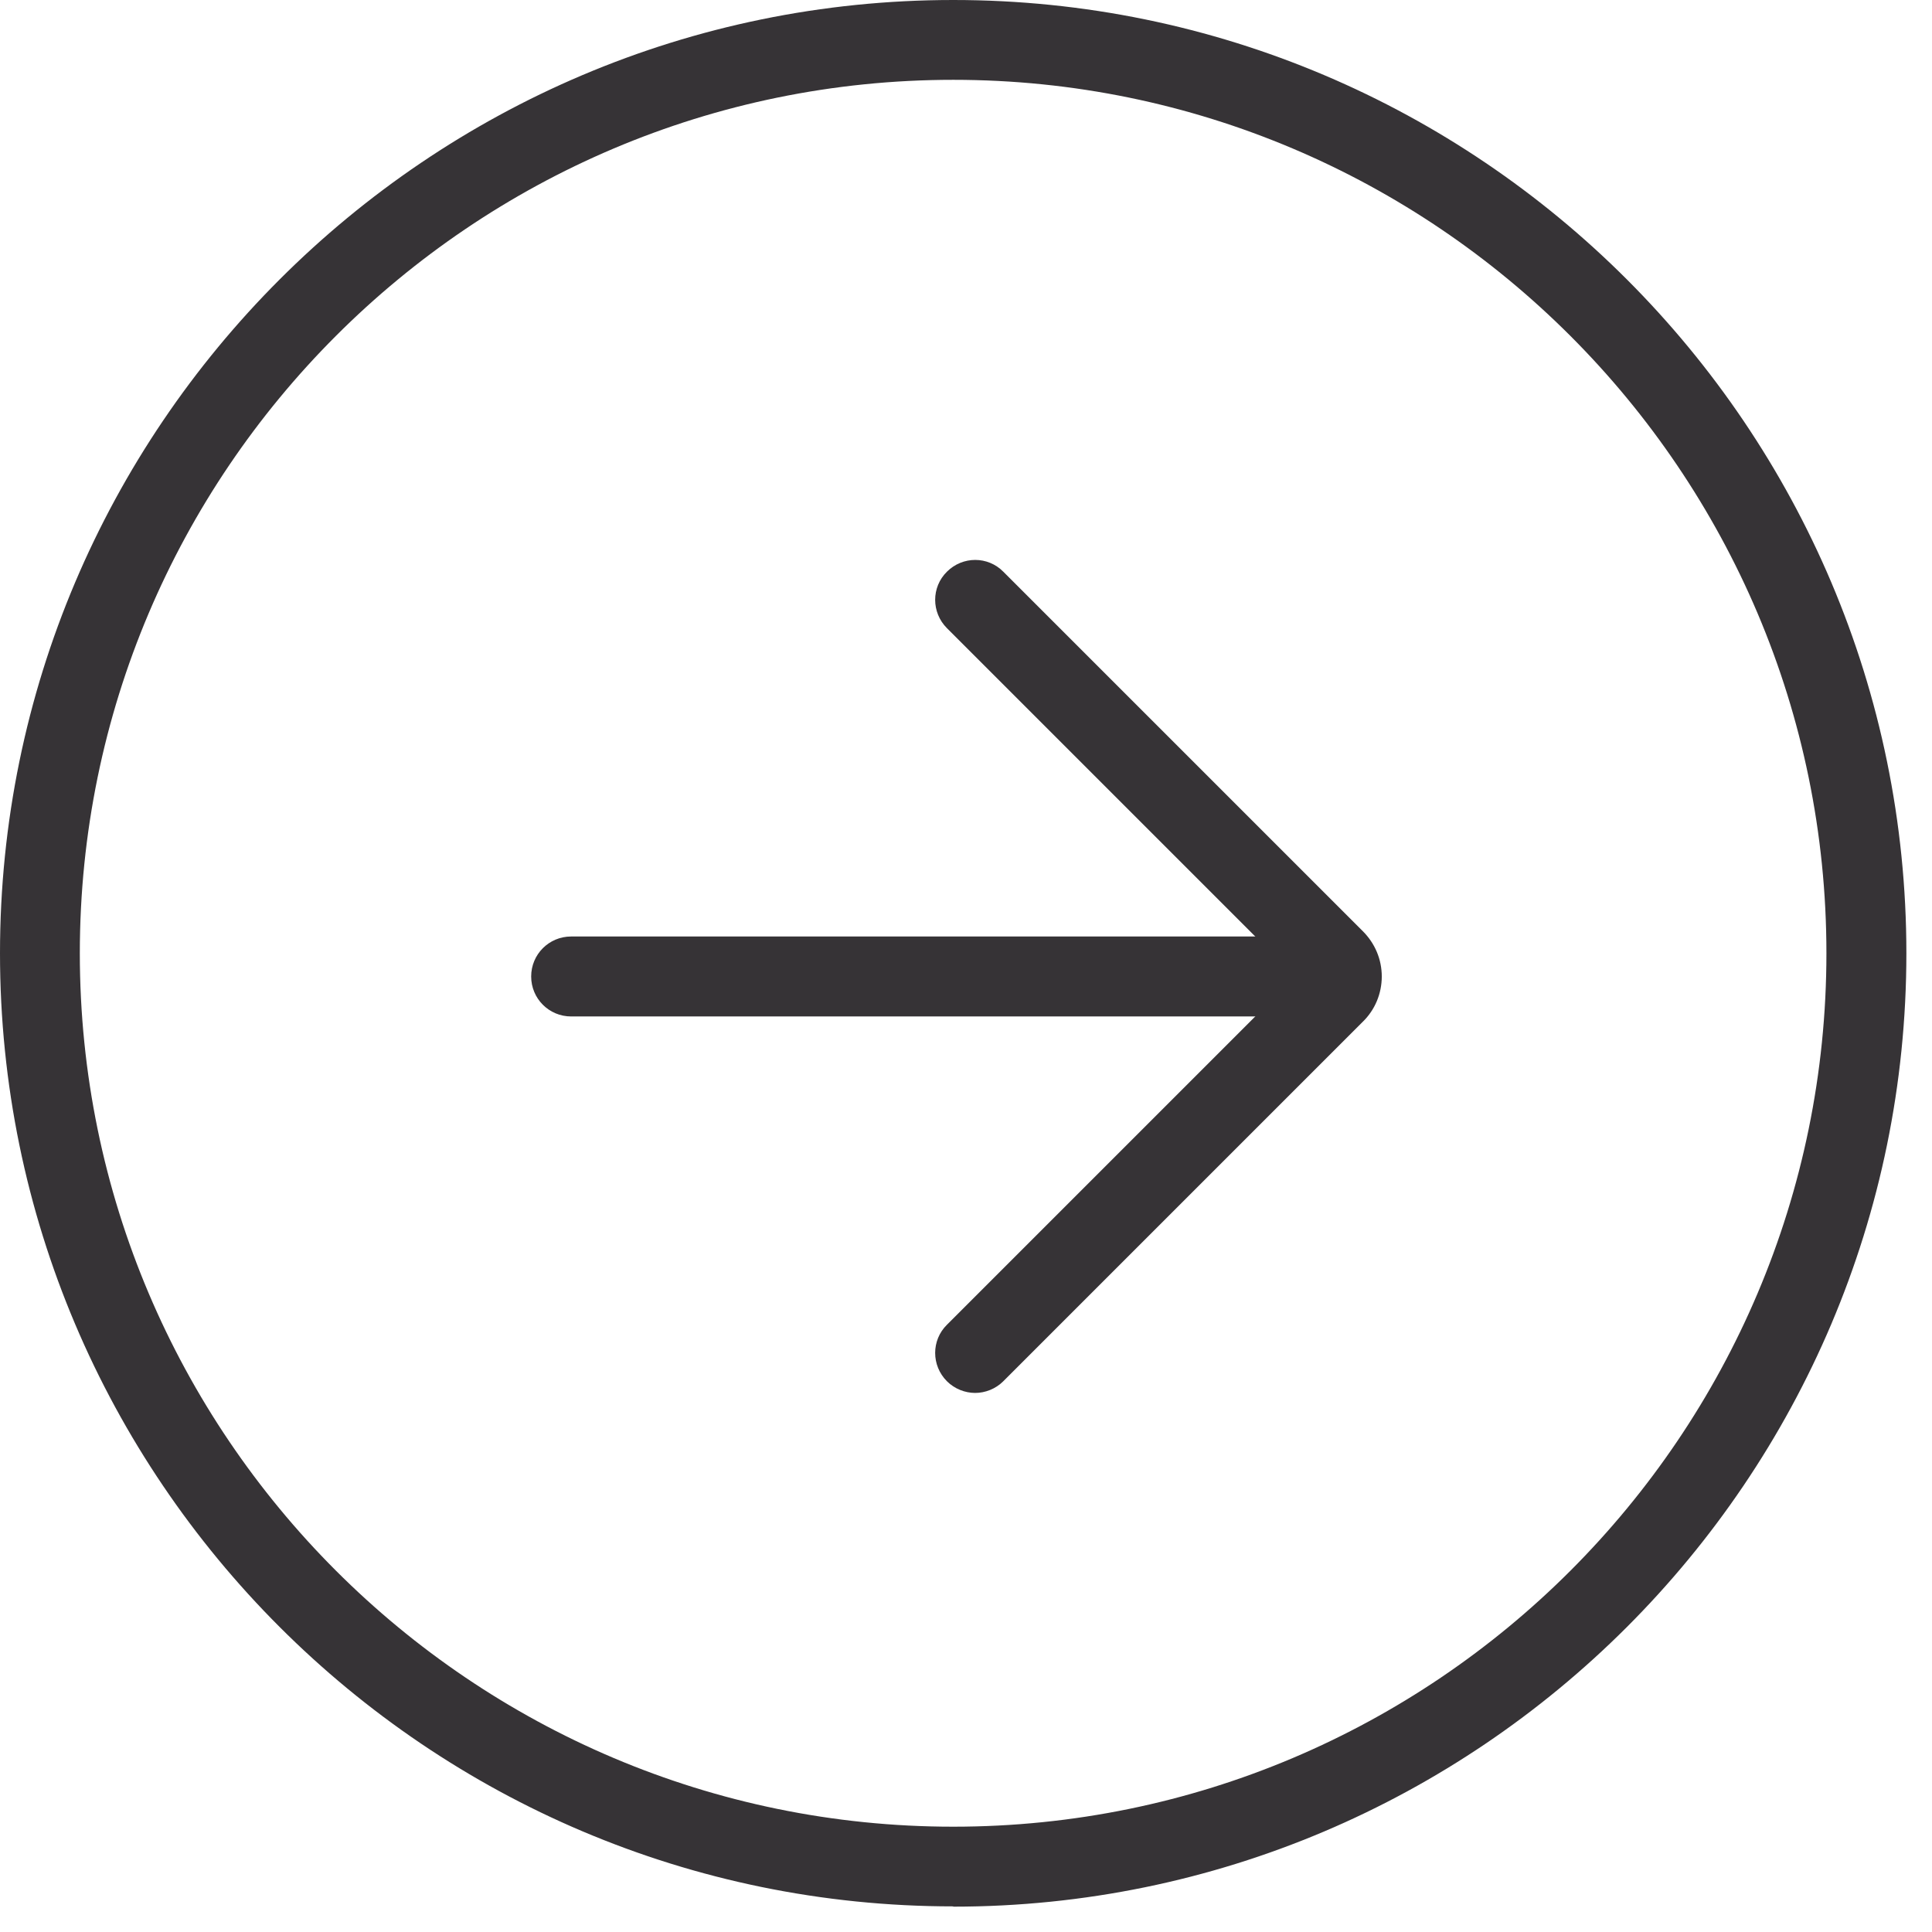
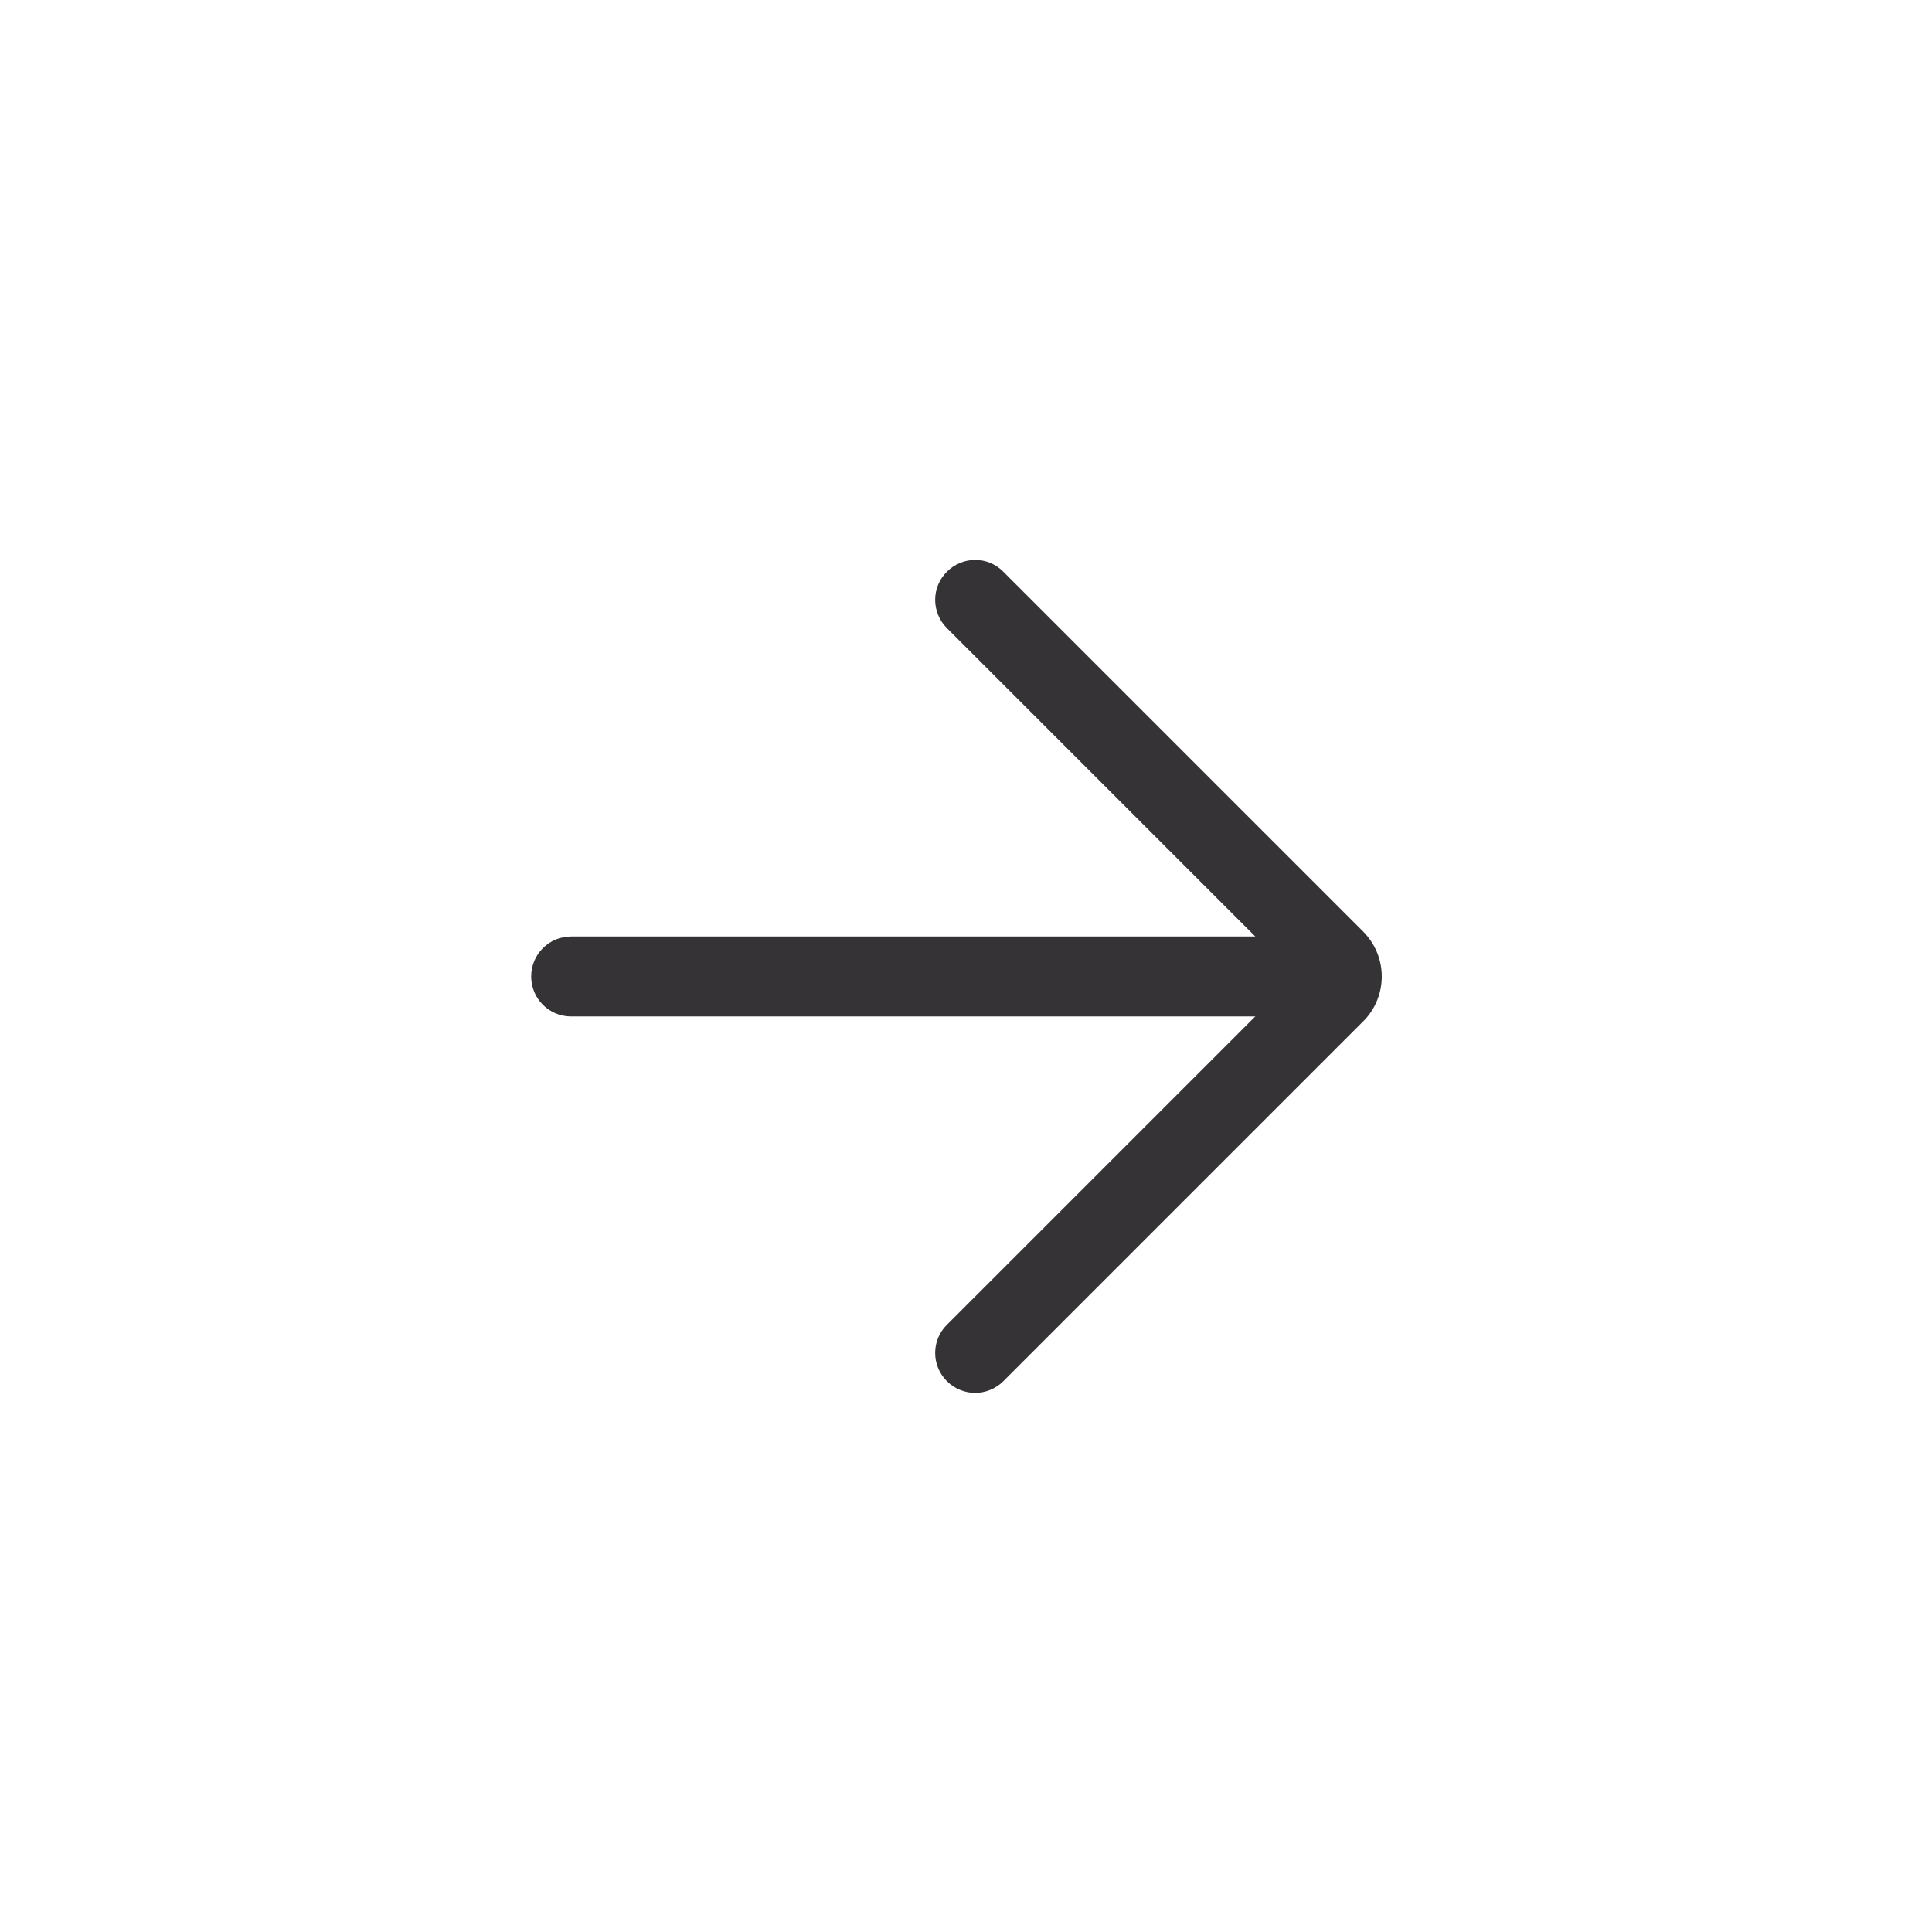
<svg xmlns="http://www.w3.org/2000/svg" width="75" zoomAndPan="magnify" viewBox="0 0 56.25 56.25" height="75" preserveAspectRatio="xMidYMid meet" version="1.2">
  <defs>
    <clipPath id="a2257a66f9">
-       <path d="M 0 0 L 55.512 0 L 55.512 55.512 L 0 55.512 Z M 0 0 " />
+       <path d="M 0 0 L 55.512 55.512 L 0 55.512 Z M 0 0 " />
    </clipPath>
  </defs>
  <g id="000effa9c8">
    <g clip-rule="nonzero" clip-path="url(#a2257a66f9)">
-       <path style=" stroke:none;fill-rule:nonzero;fill:#363336;fill-opacity:1;" d="M 27.754 55.504 C 12.449 55.504 0 43.051 0 27.754 C 0 12.457 12.449 0 27.754 0 C 43.059 0 55.504 12.449 55.504 27.754 C 55.504 43.059 43.051 55.512 27.754 55.512 Z M 27.754 2.324 C 13.73 2.324 2.324 13.73 2.324 27.754 C 2.324 41.781 13.73 53.184 27.754 53.184 C 41.781 53.184 53.176 41.781 53.176 27.754 C 53.176 13.73 41.773 2.324 27.754 2.324 Z M 27.754 2.324 " />
-     </g>
+       </g>
    <path style=" stroke:none;fill-rule:nonzero;fill:#363336;fill-opacity:1;" d="M 28.391 40.555 C 28.098 40.555 27.793 40.438 27.57 40.215 C 27.113 39.758 27.113 39.02 27.57 38.57 L 37.711 28.43 L 27.57 18.289 C 27.113 17.832 27.113 17.094 27.57 16.645 C 28.027 16.188 28.762 16.188 29.211 16.645 L 39.68 27.113 C 40.035 27.469 40.23 27.934 40.23 28.43 C 40.23 28.926 40.035 29.398 39.68 29.746 L 29.211 40.215 C 28.988 40.438 28.684 40.555 28.391 40.555 Z M 38.035 28.746 Z M 38.035 28.746 " />
    <path style=" stroke:none;fill-rule:nonzero;fill:#363336;fill-opacity:1;" d="M 39.051 29.594 L 16.629 29.594 C 15.984 29.594 15.465 29.074 15.465 28.43 C 15.465 27.785 15.984 27.266 16.629 27.266 L 39.051 27.266 C 39.695 27.266 40.215 27.785 40.215 28.43 C 40.215 29.074 39.695 29.594 39.051 29.594 Z M 39.051 29.594 " />
  </g>
</svg>